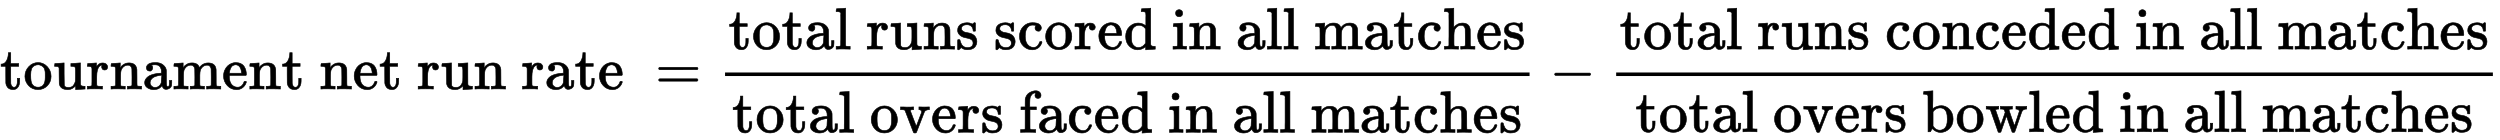
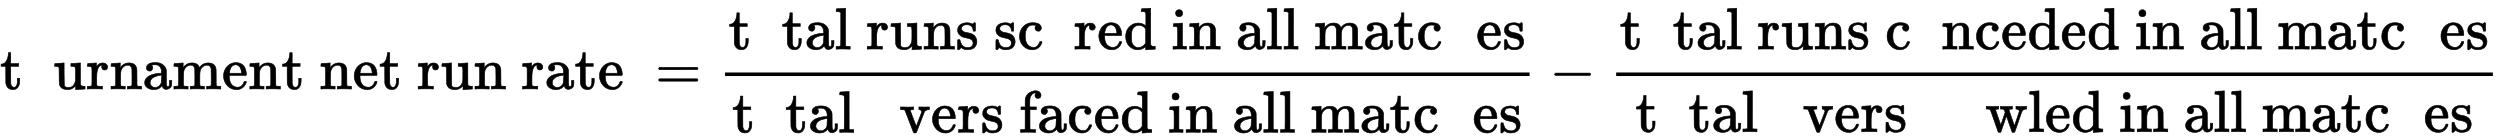
<svg xmlns="http://www.w3.org/2000/svg" xmlns:xlink="http://www.w3.org/1999/xlink" width="98.434ex" height="5.509ex" style="vertical-align: -2.005ex;" viewBox="0 -1508.9 42381 2372">
  <defs>
    <path stroke-width="10" id="E1-MJMAIN-74" d="M27 422Q80 426 109 478T141 600V615H181V431H316V385H181V241Q182 116 182 100T189 68Q203 29 238 29Q282 29 292 100Q293 108 293 146V181H333V146V134Q333 57 291 17Q264 -10 221 -10Q187 -10 162 2T124 33T105 68T98 100Q97 107 97 248V385H18V422H27Z" />
-     <path stroke-width="10" id="E1-MJMAIN-6F" d="M28 214Q28 309 93 378T250 448Q340 448 405 380T471 215Q471 120 407 55T250 -10Q153 -10 91 57T28 214ZM250 30Q372 30 372 193V225V250Q372 272 371 288T364 326T348 362T317 390T268 410Q263 411 252 411Q222 411 195 399Q152 377 139 338T126 246V226Q126 130 145 91Q177 30 250 30Z" />
    <path stroke-width="10" id="E1-MJMAIN-75" d="M383 58Q327 -10 256 -10H249Q124 -10 105 89Q104 96 103 226Q102 335 102 348T96 369Q86 385 36 385H25V408Q25 431 27 431L38 432Q48 433 67 434T105 436Q122 437 142 438T172 441T184 442H187V261Q188 77 190 64Q193 49 204 40Q224 26 264 26Q290 26 311 35T343 58T363 90T375 120T379 144Q379 145 379 161T380 201T380 248V315Q380 361 370 372T320 385H302V431Q304 431 378 436T457 442H464V264Q464 84 465 81Q468 61 479 55T524 46H542V0Q540 0 467 -5T390 -11H383V58Z" />
    <path stroke-width="10" id="E1-MJMAIN-72" d="M36 46H50Q89 46 97 60V68Q97 77 97 91T98 122T98 161T98 203Q98 234 98 269T98 328L97 351Q94 370 83 376T38 385H20V408Q20 431 22 431L32 432Q42 433 60 434T96 436Q112 437 131 438T160 441T171 442H174V373Q213 441 271 441H277Q322 441 343 419T364 373Q364 352 351 337T313 322Q288 322 276 338T263 372Q263 381 265 388T270 400T273 405Q271 407 250 401Q234 393 226 386Q179 341 179 207V154Q179 141 179 127T179 101T180 81T180 66V61Q181 59 183 57T188 54T193 51T200 49T207 48T216 47T225 47T235 46T245 46H276V0H267Q249 3 140 3Q37 3 28 0H20V46H36Z" />
    <path stroke-width="10" id="E1-MJMAIN-6E" d="M41 46H55Q94 46 102 60V68Q102 77 102 91T102 122T103 161T103 203Q103 234 103 269T102 328V351Q99 370 88 376T43 385H25V408Q25 431 27 431L37 432Q47 433 65 434T102 436Q119 437 138 438T167 441T178 442H181V402Q181 364 182 364T187 369T199 384T218 402T247 421T285 437Q305 442 336 442Q450 438 463 329Q464 322 464 190V104Q464 66 466 59T477 49Q498 46 526 46H542V0H534L510 1Q487 2 460 2T422 3Q319 3 310 0H302V46H318Q379 46 379 62Q380 64 380 200Q379 335 378 343Q372 371 358 385T334 402T308 404Q263 404 229 370Q202 343 195 315T187 232V168V108Q187 78 188 68T191 55T200 49Q221 46 249 46H265V0H257L234 1Q210 2 183 2T145 3Q42 3 33 0H25V46H41Z" />
    <path stroke-width="10" id="E1-MJMAIN-61" d="M137 305T115 305T78 320T63 359Q63 394 97 421T218 448Q291 448 336 416T396 340Q401 326 401 309T402 194V124Q402 76 407 58T428 40Q443 40 448 56T453 109V145H493V106Q492 66 490 59Q481 29 455 12T400 -6T353 12T329 54V58L327 55Q325 52 322 49T314 40T302 29T287 17T269 6T247 -2T221 -8T190 -11Q130 -11 82 20T34 107Q34 128 41 147T68 188T116 225T194 253T304 268H318V290Q318 324 312 340Q290 411 215 411Q197 411 181 410T156 406T148 403Q170 388 170 359Q170 334 154 320ZM126 106Q126 75 150 51T209 26Q247 26 276 49T315 109Q317 116 318 175Q318 233 317 233Q309 233 296 232T251 223T193 203T147 166T126 106Z" />
    <path stroke-width="10" id="E1-MJMAIN-6D" d="M41 46H55Q94 46 102 60V68Q102 77 102 91T102 122T103 161T103 203Q103 234 103 269T102 328V351Q99 370 88 376T43 385H25V408Q25 431 27 431L37 432Q47 433 65 434T102 436Q119 437 138 438T167 441T178 442H181V402Q181 364 182 364T187 369T199 384T218 402T247 421T285 437Q305 442 336 442Q351 442 364 440T387 434T406 426T421 417T432 406T441 395T448 384T452 374T455 366L457 361L460 365Q463 369 466 373T475 384T488 397T503 410T523 422T546 432T572 439T603 442Q729 442 740 329Q741 322 741 190V104Q741 66 743 59T754 49Q775 46 803 46H819V0H811L788 1Q764 2 737 2T699 3Q596 3 587 0H579V46H595Q656 46 656 62Q657 64 657 200Q656 335 655 343Q649 371 635 385T611 402T585 404Q540 404 506 370Q479 343 472 315T464 232V168V108Q464 78 465 68T468 55T477 49Q498 46 526 46H542V0H534L510 1Q487 2 460 2T422 3Q319 3 310 0H302V46H318Q379 46 379 62Q380 64 380 200Q379 335 378 343Q372 371 358 385T334 402T308 404Q263 404 229 370Q202 343 195 315T187 232V168V108Q187 78 188 68T191 55T200 49Q221 46 249 46H265V0H257L234 1Q210 2 183 2T145 3Q42 3 33 0H25V46H41Z" />
    <path stroke-width="10" id="E1-MJMAIN-65" d="M28 218Q28 273 48 318T98 391T163 433T229 448Q282 448 320 430T378 380T406 316T415 245Q415 238 408 231H126V216Q126 68 226 36Q246 30 270 30Q312 30 342 62Q359 79 369 104L379 128Q382 131 395 131H398Q415 131 415 121Q415 117 412 108Q393 53 349 21T250 -11Q155 -11 92 58T28 218ZM333 275Q322 403 238 411H236Q228 411 220 410T195 402T166 381T143 340T127 274V267H333V275Z" />
    <path stroke-width="10" id="E1-MJMAIN-3D" d="M56 347Q56 360 70 367H707Q722 359 722 347Q722 336 708 328L390 327H72Q56 332 56 347ZM56 153Q56 168 72 173H708Q722 163 722 153Q722 140 707 133H70Q56 140 56 153Z" />
    <path stroke-width="10" id="E1-MJMAIN-6C" d="M42 46H56Q95 46 103 60V68Q103 77 103 91T103 124T104 167T104 217T104 272T104 329Q104 366 104 407T104 482T104 542T103 586T103 603Q100 622 89 628T44 637H26V660Q26 683 28 683L38 684Q48 685 67 686T104 688Q121 689 141 690T171 693T182 694H185V379Q185 62 186 60Q190 52 198 49Q219 46 247 46H263V0H255L232 1Q209 2 183 2T145 3T107 3T57 1L34 0H26V46H42Z" />
    <path stroke-width="10" id="E1-MJMAIN-73" d="M295 316Q295 356 268 385T190 414Q154 414 128 401Q98 382 98 349Q97 344 98 336T114 312T157 287Q175 282 201 278T245 269T277 256Q294 248 310 236T342 195T359 133Q359 71 321 31T198 -10H190Q138 -10 94 26L86 19L77 10Q71 4 65 -1L54 -11H46H42Q39 -11 33 -5V74V132Q33 153 35 157T45 162H54Q66 162 70 158T75 146T82 119T101 77Q136 26 198 26Q295 26 295 104Q295 133 277 151Q257 175 194 187T111 210Q75 227 54 256T33 318Q33 357 50 384T93 424T143 442T187 447H198Q238 447 268 432L283 424L292 431Q302 440 314 448H322H326Q329 448 335 442V310L329 304H301Q295 310 295 316Z" />
    <path stroke-width="10" id="E1-MJMAIN-63" d="M370 305T349 305T313 320T297 358Q297 381 312 396Q317 401 317 402T307 404Q281 408 258 408Q209 408 178 376Q131 329 131 219Q131 137 162 90Q203 29 272 29Q313 29 338 55T374 117Q376 125 379 127T395 129H409Q415 123 415 120Q415 116 411 104T395 71T366 33T318 2T249 -11Q163 -11 99 53T34 214Q34 318 99 383T250 448T370 421T404 357Q404 334 387 320Z" />
    <path stroke-width="10" id="E1-MJMAIN-64" d="M376 495Q376 511 376 535T377 568Q377 613 367 624T316 637H298V660Q298 683 300 683L310 684Q320 685 339 686T376 688Q393 689 413 690T443 693T454 694H457V390Q457 84 458 81Q461 61 472 55T517 46H535V0Q533 0 459 -5T380 -11H373V44L365 37Q307 -11 235 -11Q158 -11 96 50T34 215Q34 315 97 378T244 442Q319 442 376 393V495ZM373 342Q328 405 260 405Q211 405 173 369Q146 341 139 305T131 211Q131 155 138 120T173 59Q203 26 251 26Q322 26 373 103V342Z" />
    <path stroke-width="10" id="E1-MJMAIN-69" d="M69 609Q69 637 87 653T131 669Q154 667 171 652T188 609Q188 579 171 564T129 549Q104 549 87 564T69 609ZM247 0Q232 3 143 3Q132 3 106 3T56 1L34 0H26V46H42Q70 46 91 49Q100 53 102 60T104 102V205V293Q104 345 102 359T88 378Q74 385 41 385H30V408Q30 431 32 431L42 432Q52 433 70 434T106 436Q123 437 142 438T171 441T182 442H185V62Q190 52 197 50T232 46H255V0H247Z" />
-     <path stroke-width="10" id="E1-MJMAIN-68" d="M41 46H55Q94 46 102 60V68Q102 77 102 91T102 124T102 167T103 217T103 272T103 329Q103 366 103 407T103 482T102 542T102 586T102 603Q99 622 88 628T43 637H25V660Q25 683 27 683L37 684Q47 685 66 686T103 688Q120 689 140 690T170 693T181 694H184V367Q244 442 328 442Q451 442 463 329Q464 322 464 190V104Q464 66 466 59T477 49Q498 46 526 46H542V0H534L510 1Q487 2 460 2T422 3Q319 3 310 0H302V46H318Q379 46 379 62Q380 64 380 200Q379 335 378 343Q372 371 358 385T334 402T308 404Q263 404 229 370Q202 343 195 315T187 232V168V108Q187 78 188 68T191 55T200 49Q221 46 249 46H265V0H257L234 1Q210 2 183 2T145 3Q42 3 33 0H25V46H41Z" />
    <path stroke-width="10" id="E1-MJMAIN-76" d="M338 431Q344 429 422 429Q479 429 503 431H508V385H497Q439 381 423 345Q421 341 356 172T288 -2Q283 -11 263 -11Q244 -11 239 -2Q99 359 98 364Q93 378 82 381T43 385H19V431H25L33 430Q41 430 53 430T79 430T104 429T122 428Q217 428 232 431H240V385H226Q187 384 184 370Q184 366 235 234L286 102L377 341V349Q377 363 367 372T349 383T335 385H331V431H338Z" />
-     <path stroke-width="10" id="E1-MJMAIN-66" d="M273 0Q255 3 146 3Q43 3 34 0H26V46H42Q70 46 91 49Q99 52 103 60Q104 62 104 224V385H33V431H104V497L105 564L107 574Q126 639 171 668T266 704Q267 704 275 704T289 705Q330 702 351 679T372 627Q372 604 358 590T321 576T284 590T270 627Q270 647 288 667H284Q280 668 273 668Q245 668 223 647T189 592Q183 572 182 497V431H293V385H185V225Q185 63 186 61T189 57T194 54T199 51T206 49T213 48T222 47T231 47T241 46T251 46H282V0H273Z" />
+     <path stroke-width="10" id="E1-MJMAIN-66" d="M273 0Q255 3 146 3Q43 3 34 0H26V46Q70 46 91 49Q99 52 103 60Q104 62 104 224V385H33V431H104V497L105 564L107 574Q126 639 171 668T266 704Q267 704 275 704T289 705Q330 702 351 679T372 627Q372 604 358 590T321 576T284 590T270 627Q270 647 288 667H284Q280 668 273 668Q245 668 223 647T189 592Q183 572 182 497V431H293V385H185V225Q185 63 186 61T189 57T194 54T199 51T206 49T213 48T222 47T231 47T241 46T251 46H282V0H273Z" />
    <path stroke-width="10" id="E1-MJMAIN-2212" d="M84 237T84 250T98 270H679Q694 262 694 250T679 230H98Q84 237 84 250Z" />
-     <path stroke-width="10" id="E1-MJMAIN-62" d="M307 -11Q234 -11 168 55L158 37Q156 34 153 28T147 17T143 10L138 1L118 0H98V298Q98 599 97 603Q94 622 83 628T38 637H20V660Q20 683 22 683L32 684Q42 685 61 686T98 688Q115 689 135 690T165 693T176 694H179V543Q179 391 180 391L183 394Q186 397 192 401T207 411T228 421T254 431T286 439T323 442Q401 442 461 379T522 216Q522 115 458 52T307 -11ZM182 98Q182 97 187 90T196 79T206 67T218 55T233 44T250 35T271 29T295 26Q330 26 363 46T412 113Q424 148 424 212Q424 287 412 323Q385 405 300 405Q270 405 239 390T188 347L182 339V98Z" />
    <path stroke-width="10" id="E1-MJMAIN-77" d="M90 368Q84 378 76 380T40 385H18V431H24L43 430Q62 430 84 429T116 428Q206 428 221 431H229V385H215Q177 383 177 368Q177 367 221 239L265 113L339 328L333 345Q323 374 316 379Q308 384 278 385H258V431H264Q270 428 348 428Q439 428 454 431H461V385H452Q404 385 404 369Q404 366 418 324T449 234T481 143L496 100L537 219Q579 341 579 347Q579 363 564 373T530 385H522V431H529Q541 428 624 428Q692 428 698 431H703V385H697Q696 385 691 385T682 384Q635 377 619 334L559 161Q546 124 528 71Q508 12 503 1T487 -11H479Q460 -11 456 -4Q455 -3 407 133L361 267Q359 263 266 -4Q261 -11 243 -11H238Q225 -11 220 -3L90 368Z" />
  </defs>
  <g stroke="currentColor" fill="currentColor" stroke-width="0" transform="matrix(1 0 0 -1 0 0)">
    <use xlink:href="#E1-MJMAIN-74" />
    <use xlink:href="#E1-MJMAIN-6F" x="394" y="0" />
    <use xlink:href="#E1-MJMAIN-75" x="899" y="0" />
    <use xlink:href="#E1-MJMAIN-72" x="1460" y="0" />
    <use xlink:href="#E1-MJMAIN-6E" x="1857" y="0" />
    <use xlink:href="#E1-MJMAIN-61" x="2418" y="0" />
    <use xlink:href="#E1-MJMAIN-6D" x="2923" y="0" />
    <use xlink:href="#E1-MJMAIN-65" x="3761" y="0" />
    <use xlink:href="#E1-MJMAIN-6E" x="4210" y="0" />
    <use xlink:href="#E1-MJMAIN-74" x="4771" y="0" />
    <use xlink:href="#E1-MJMAIN-6E" x="5415" y="0" />
    <use xlink:href="#E1-MJMAIN-65" x="5976" y="0" />
    <use xlink:href="#E1-MJMAIN-74" x="6425" y="0" />
    <use xlink:href="#E1-MJMAIN-72" x="7069" y="0" />
    <use xlink:href="#E1-MJMAIN-75" x="7466" y="0" />
    <use xlink:href="#E1-MJMAIN-6E" x="8027" y="0" />
    <use xlink:href="#E1-MJMAIN-72" x="8838" y="0" />
    <use xlink:href="#E1-MJMAIN-61" x="9235" y="0" />
    <use xlink:href="#E1-MJMAIN-74" x="9740" y="0" />
    <use xlink:href="#E1-MJMAIN-65" x="10134" y="0" />
    <use xlink:href="#E1-MJMAIN-3D" x="11110" y="0" />
    <g transform="translate(12171,0)">
      <g transform="translate(120,0)">
        <rect stroke="none" width="13639" height="60" x="0" y="220" />
        <g transform="translate(60,676)">
          <use xlink:href="#E1-MJMAIN-74" />
          <use xlink:href="#E1-MJMAIN-6F" x="394" y="0" />
          <use xlink:href="#E1-MJMAIN-74" x="899" y="0" />
          <use xlink:href="#E1-MJMAIN-61" x="1293" y="0" />
          <use xlink:href="#E1-MJMAIN-6C" x="1798" y="0" />
          <use xlink:href="#E1-MJMAIN-72" x="2331" y="0" />
          <use xlink:href="#E1-MJMAIN-75" x="2728" y="0" />
          <use xlink:href="#E1-MJMAIN-6E" x="3289" y="0" />
          <use xlink:href="#E1-MJMAIN-73" x="3850" y="0" />
          <use xlink:href="#E1-MJMAIN-73" x="4499" y="0" />
          <use xlink:href="#E1-MJMAIN-63" x="4898" y="0" />
          <use xlink:href="#E1-MJMAIN-6F" x="5347" y="0" />
          <use xlink:href="#E1-MJMAIN-72" x="5852" y="0" />
          <use xlink:href="#E1-MJMAIN-65" x="6249" y="0" />
          <use xlink:href="#E1-MJMAIN-64" x="6698" y="0" />
          <use xlink:href="#E1-MJMAIN-69" x="7509" y="0" />
          <use xlink:href="#E1-MJMAIN-6E" x="7792" y="0" />
          <use xlink:href="#E1-MJMAIN-61" x="8603" y="0" />
          <use xlink:href="#E1-MJMAIN-6C" x="9108" y="0" />
          <use xlink:href="#E1-MJMAIN-6C" x="9391" y="0" />
          <use xlink:href="#E1-MJMAIN-6D" x="9924" y="0" />
          <use xlink:href="#E1-MJMAIN-61" x="10762" y="0" />
          <use xlink:href="#E1-MJMAIN-74" x="11267" y="0" />
          <use xlink:href="#E1-MJMAIN-63" x="11661" y="0" />
          <use xlink:href="#E1-MJMAIN-68" x="12110" y="0" />
          <use xlink:href="#E1-MJMAIN-65" x="12671" y="0" />
          <use xlink:href="#E1-MJMAIN-73" x="13120" y="0" />
        </g>
        <g transform="translate(120,-735)">
          <use xlink:href="#E1-MJMAIN-74" />
          <use xlink:href="#E1-MJMAIN-6F" x="394" y="0" />
          <use xlink:href="#E1-MJMAIN-74" x="899" y="0" />
          <use xlink:href="#E1-MJMAIN-61" x="1293" y="0" />
          <use xlink:href="#E1-MJMAIN-6C" x="1798" y="0" />
          <use xlink:href="#E1-MJMAIN-6F" x="2331" y="0" />
          <use xlink:href="#E1-MJMAIN-76" x="2836" y="0" />
          <use xlink:href="#E1-MJMAIN-65" x="3369" y="0" />
          <use xlink:href="#E1-MJMAIN-72" x="3818" y="0" />
          <use xlink:href="#E1-MJMAIN-73" x="4215" y="0" />
          <use xlink:href="#E1-MJMAIN-66" x="4864" y="0" />
          <use xlink:href="#E1-MJMAIN-61" x="5175" y="0" />
          <use xlink:href="#E1-MJMAIN-63" x="5680" y="0" />
          <use xlink:href="#E1-MJMAIN-65" x="6129" y="0" />
          <use xlink:href="#E1-MJMAIN-64" x="6578" y="0" />
          <use xlink:href="#E1-MJMAIN-69" x="7389" y="0" />
          <use xlink:href="#E1-MJMAIN-6E" x="7672" y="0" />
          <use xlink:href="#E1-MJMAIN-61" x="8483" y="0" />
          <use xlink:href="#E1-MJMAIN-6C" x="8988" y="0" />
          <use xlink:href="#E1-MJMAIN-6C" x="9271" y="0" />
          <use xlink:href="#E1-MJMAIN-6D" x="9804" y="0" />
          <use xlink:href="#E1-MJMAIN-61" x="10642" y="0" />
          <use xlink:href="#E1-MJMAIN-74" x="11147" y="0" />
          <use xlink:href="#E1-MJMAIN-63" x="11541" y="0" />
          <use xlink:href="#E1-MJMAIN-68" x="11990" y="0" />
          <use xlink:href="#E1-MJMAIN-65" x="12551" y="0" />
          <use xlink:href="#E1-MJMAIN-73" x="13000" y="0" />
        </g>
      </g>
    </g>
    <use xlink:href="#E1-MJMAIN-2212" x="26272" y="0" />
    <g transform="translate(27278,0)">
      <g transform="translate(120,0)">
        <rect stroke="none" width="14863" height="60" x="0" y="220" />
        <g transform="translate(60,676)">
          <use xlink:href="#E1-MJMAIN-74" />
          <use xlink:href="#E1-MJMAIN-6F" x="394" y="0" />
          <use xlink:href="#E1-MJMAIN-74" x="899" y="0" />
          <use xlink:href="#E1-MJMAIN-61" x="1293" y="0" />
          <use xlink:href="#E1-MJMAIN-6C" x="1798" y="0" />
          <use xlink:href="#E1-MJMAIN-72" x="2331" y="0" />
          <use xlink:href="#E1-MJMAIN-75" x="2728" y="0" />
          <use xlink:href="#E1-MJMAIN-6E" x="3289" y="0" />
          <use xlink:href="#E1-MJMAIN-73" x="3850" y="0" />
          <use xlink:href="#E1-MJMAIN-63" x="4499" y="0" />
          <use xlink:href="#E1-MJMAIN-6F" x="4948" y="0" />
          <use xlink:href="#E1-MJMAIN-6E" x="5453" y="0" />
          <use xlink:href="#E1-MJMAIN-63" x="6014" y="0" />
          <use xlink:href="#E1-MJMAIN-65" x="6463" y="0" />
          <use xlink:href="#E1-MJMAIN-64" x="6912" y="0" />
          <use xlink:href="#E1-MJMAIN-65" x="7473" y="0" />
          <use xlink:href="#E1-MJMAIN-64" x="7922" y="0" />
          <use xlink:href="#E1-MJMAIN-69" x="8733" y="0" />
          <use xlink:href="#E1-MJMAIN-6E" x="9016" y="0" />
          <use xlink:href="#E1-MJMAIN-61" x="9827" y="0" />
          <use xlink:href="#E1-MJMAIN-6C" x="10332" y="0" />
          <use xlink:href="#E1-MJMAIN-6C" x="10615" y="0" />
          <use xlink:href="#E1-MJMAIN-6D" x="11148" y="0" />
          <use xlink:href="#E1-MJMAIN-61" x="11986" y="0" />
          <use xlink:href="#E1-MJMAIN-74" x="12491" y="0" />
          <use xlink:href="#E1-MJMAIN-63" x="12885" y="0" />
          <use xlink:href="#E1-MJMAIN-68" x="13334" y="0" />
          <use xlink:href="#E1-MJMAIN-65" x="13895" y="0" />
          <use xlink:href="#E1-MJMAIN-73" x="14344" y="0" />
        </g>
        <g transform="translate(326,-725)">
          <use xlink:href="#E1-MJMAIN-74" />
          <use xlink:href="#E1-MJMAIN-6F" x="394" y="0" />
          <use xlink:href="#E1-MJMAIN-74" x="899" y="0" />
          <use xlink:href="#E1-MJMAIN-61" x="1293" y="0" />
          <use xlink:href="#E1-MJMAIN-6C" x="1798" y="0" />
          <use xlink:href="#E1-MJMAIN-6F" x="2331" y="0" />
          <use xlink:href="#E1-MJMAIN-76" x="2836" y="0" />
          <use xlink:href="#E1-MJMAIN-65" x="3369" y="0" />
          <use xlink:href="#E1-MJMAIN-72" x="3818" y="0" />
          <use xlink:href="#E1-MJMAIN-73" x="4215" y="0" />
          <use xlink:href="#E1-MJMAIN-62" x="4864" y="0" />
          <use xlink:href="#E1-MJMAIN-6F" x="5425" y="0" />
          <use xlink:href="#E1-MJMAIN-77" x="5930" y="0" />
          <use xlink:href="#E1-MJMAIN-6C" x="6657" y="0" />
          <use xlink:href="#E1-MJMAIN-65" x="6940" y="0" />
          <use xlink:href="#E1-MJMAIN-64" x="7389" y="0" />
          <use xlink:href="#E1-MJMAIN-69" x="8200" y="0" />
          <use xlink:href="#E1-MJMAIN-6E" x="8483" y="0" />
          <use xlink:href="#E1-MJMAIN-61" x="9294" y="0" />
          <use xlink:href="#E1-MJMAIN-6C" x="9799" y="0" />
          <use xlink:href="#E1-MJMAIN-6C" x="10082" y="0" />
          <use xlink:href="#E1-MJMAIN-6D" x="10615" y="0" />
          <use xlink:href="#E1-MJMAIN-61" x="11453" y="0" />
          <use xlink:href="#E1-MJMAIN-74" x="11958" y="0" />
          <use xlink:href="#E1-MJMAIN-63" x="12352" y="0" />
          <use xlink:href="#E1-MJMAIN-68" x="12801" y="0" />
          <use xlink:href="#E1-MJMAIN-65" x="13362" y="0" />
          <use xlink:href="#E1-MJMAIN-73" x="13811" y="0" />
        </g>
      </g>
    </g>
  </g>
</svg>